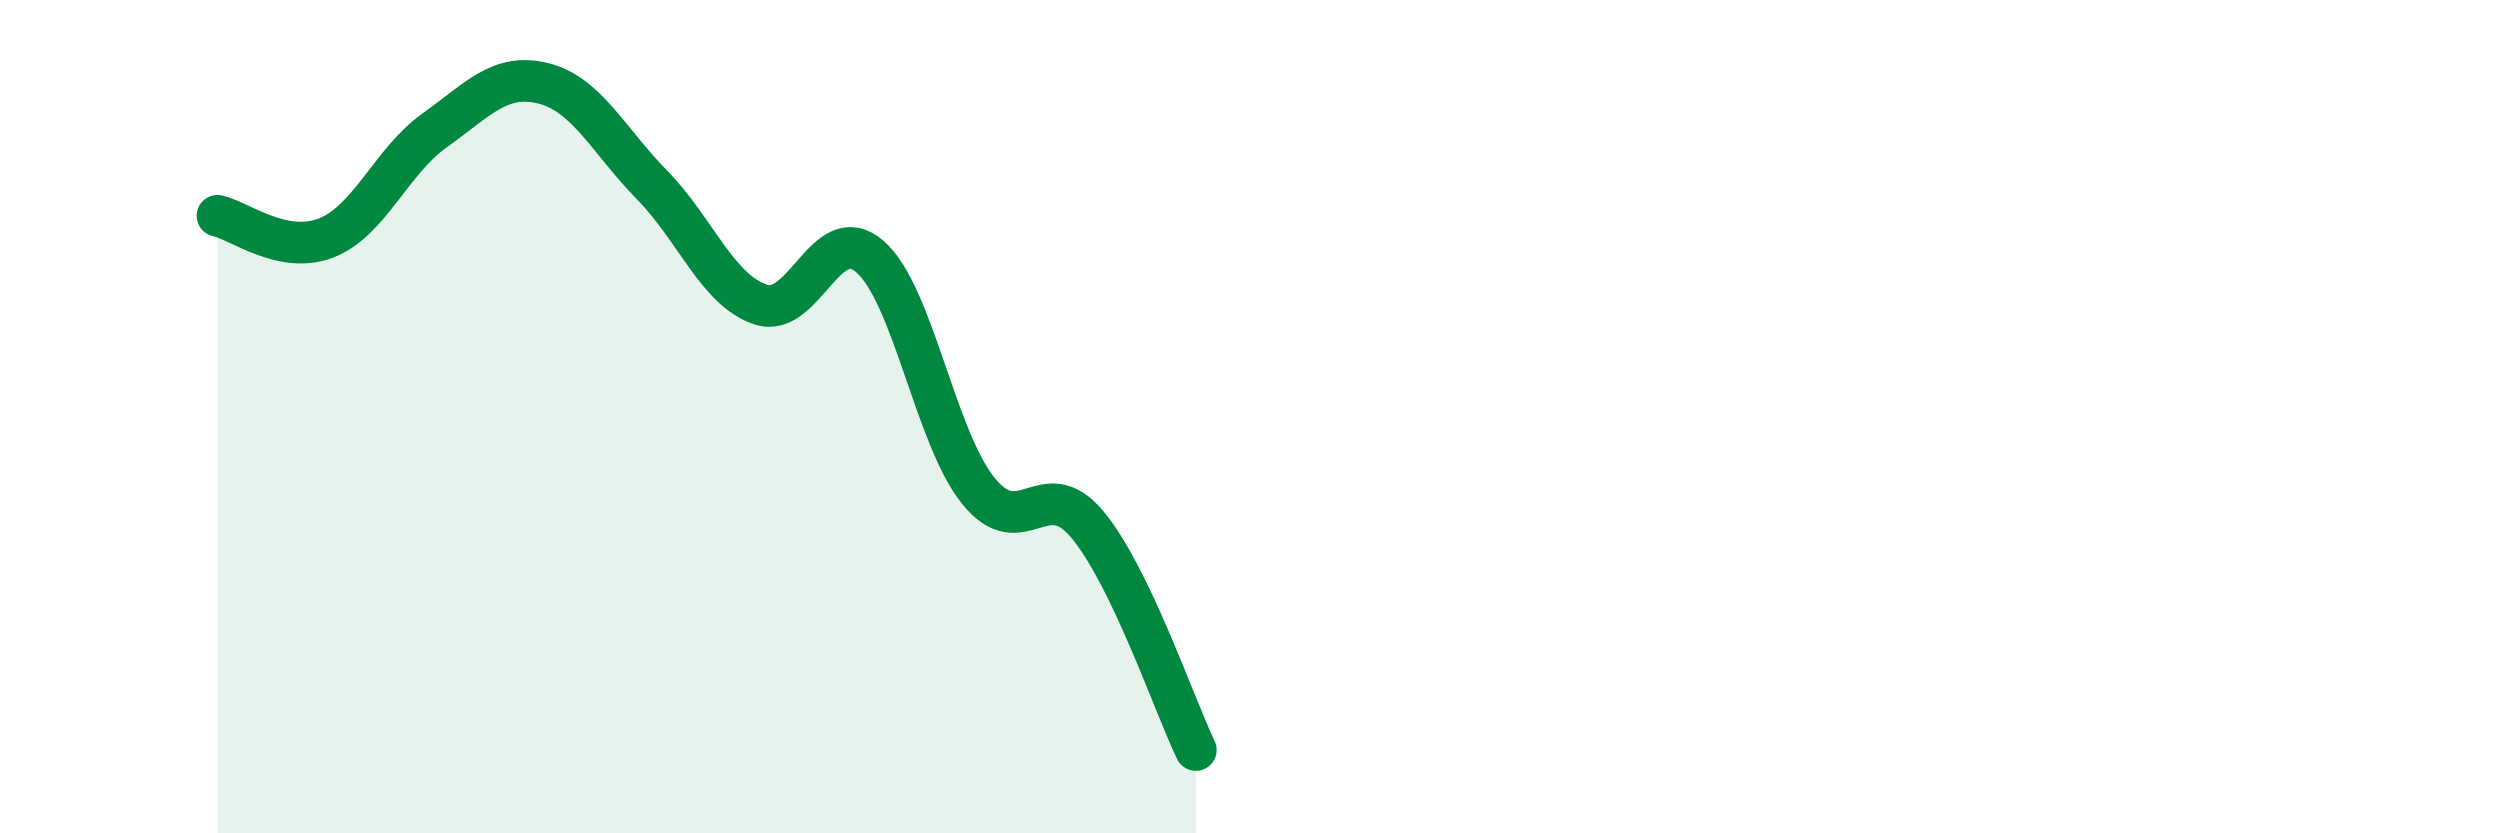
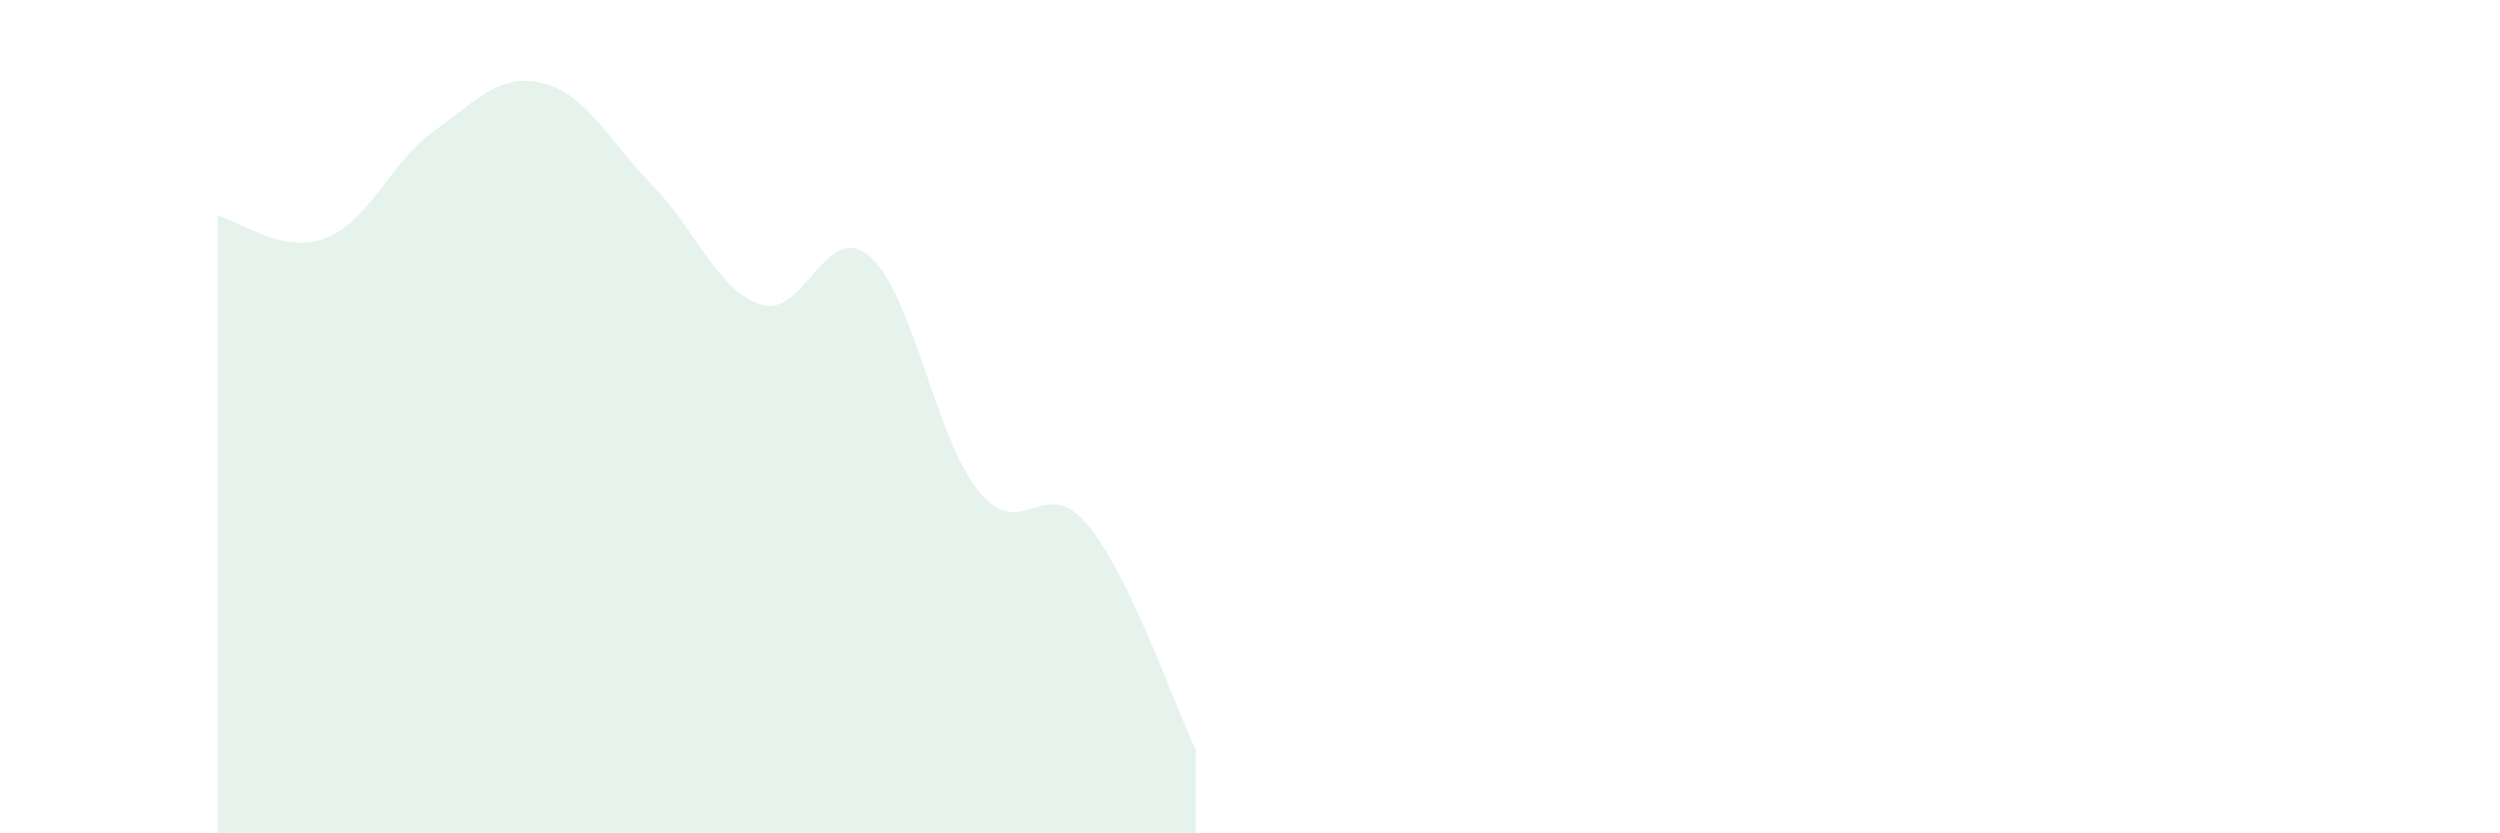
<svg xmlns="http://www.w3.org/2000/svg" width="60" height="20" viewBox="0 0 60 20">
  <path d="M 5.22,5.18 C 5.74,5.29 6.79,6.12 7.83,5.71 C 8.87,5.3 9.39,3.87 10.43,3.13 C 11.47,2.39 12,1.74 13.04,2 C 14.08,2.26 14.61,3.38 15.65,4.44 C 16.69,5.5 17.22,6.97 18.26,7.31 C 19.3,7.65 19.83,5.26 20.87,6.15 C 21.91,7.04 22.44,10.49 23.48,11.78 C 24.52,13.07 25.05,11.34 26.09,12.58 C 27.13,13.82 28.18,16.92 28.7,18L28.7 20L5.22 20Z" fill="#008740" opacity="0.1" stroke-linecap="round" stroke-linejoin="round" />
-   <path d="M 5.22,5.18 C 5.74,5.29 6.79,6.12 7.83,5.71 C 8.87,5.3 9.39,3.87 10.43,3.13 C 11.47,2.39 12,1.74 13.04,2 C 14.08,2.26 14.61,3.38 15.65,4.44 C 16.69,5.5 17.22,6.97 18.26,7.31 C 19.3,7.65 19.83,5.26 20.87,6.15 C 21.91,7.04 22.44,10.49 23.48,11.78 C 24.52,13.07 25.05,11.34 26.09,12.58 C 27.13,13.82 28.18,16.92 28.7,18" stroke="#008740" stroke-width="1" fill="none" stroke-linecap="round" stroke-linejoin="round" />
</svg>